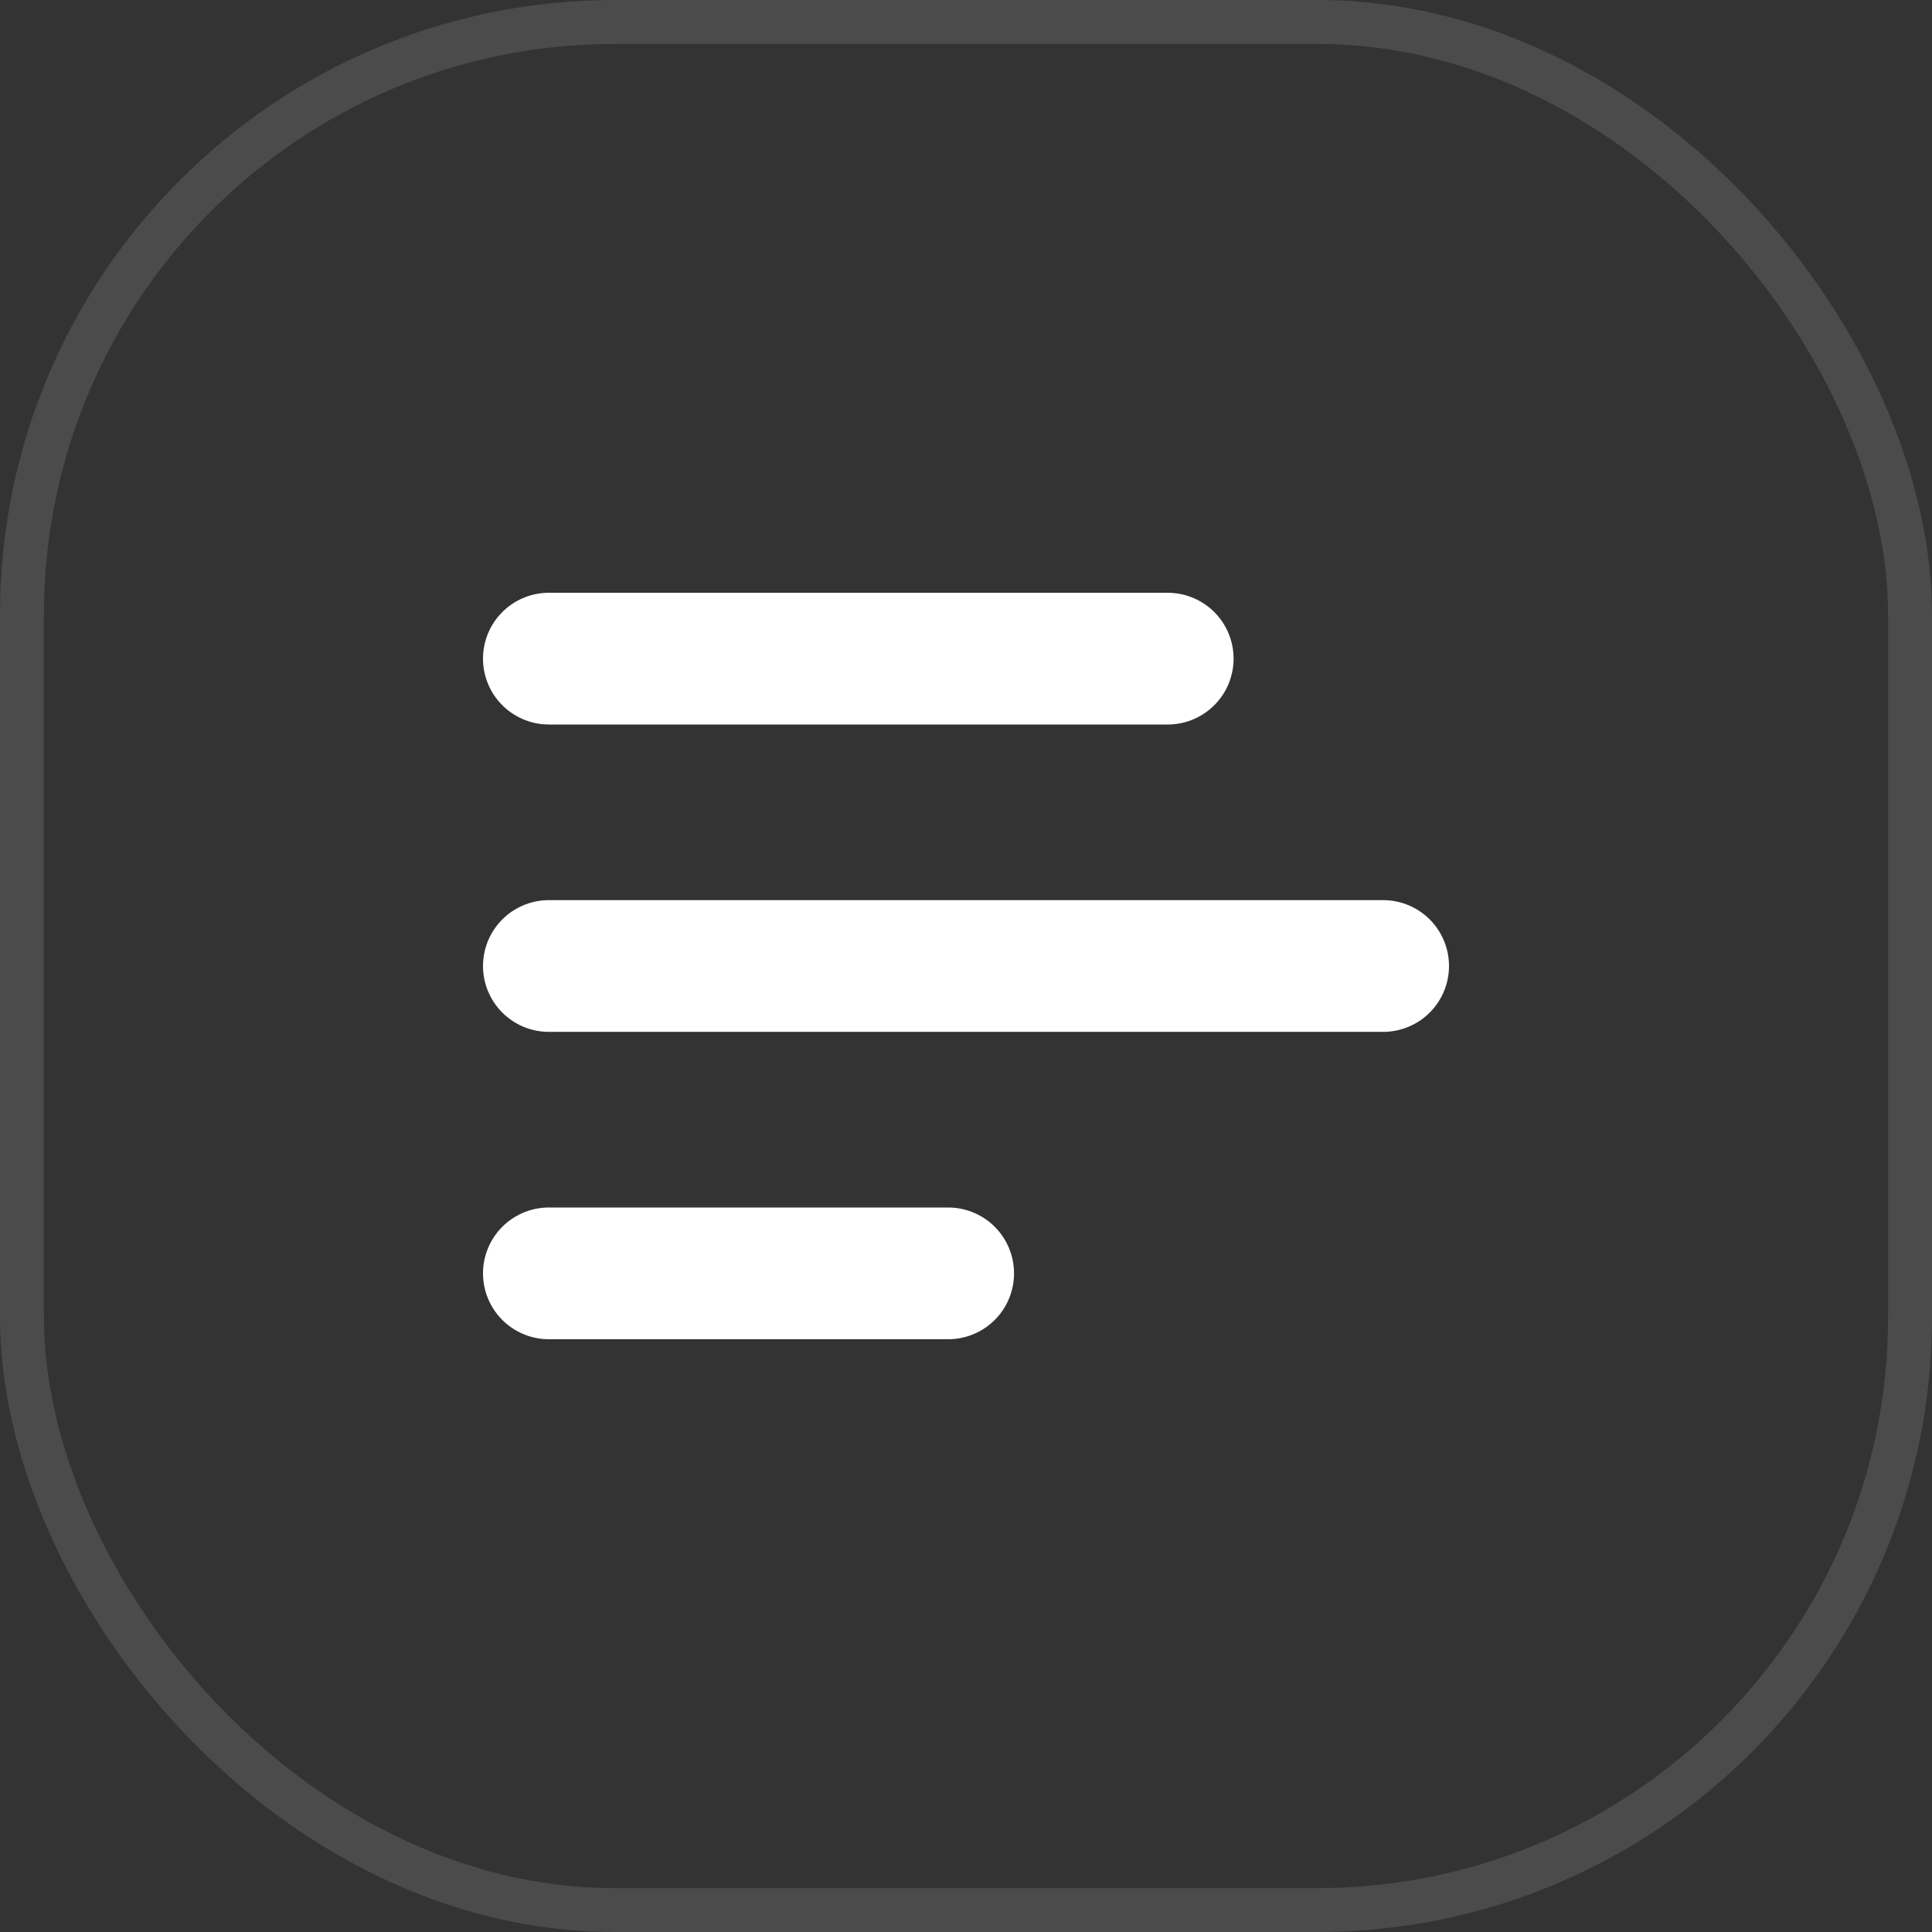
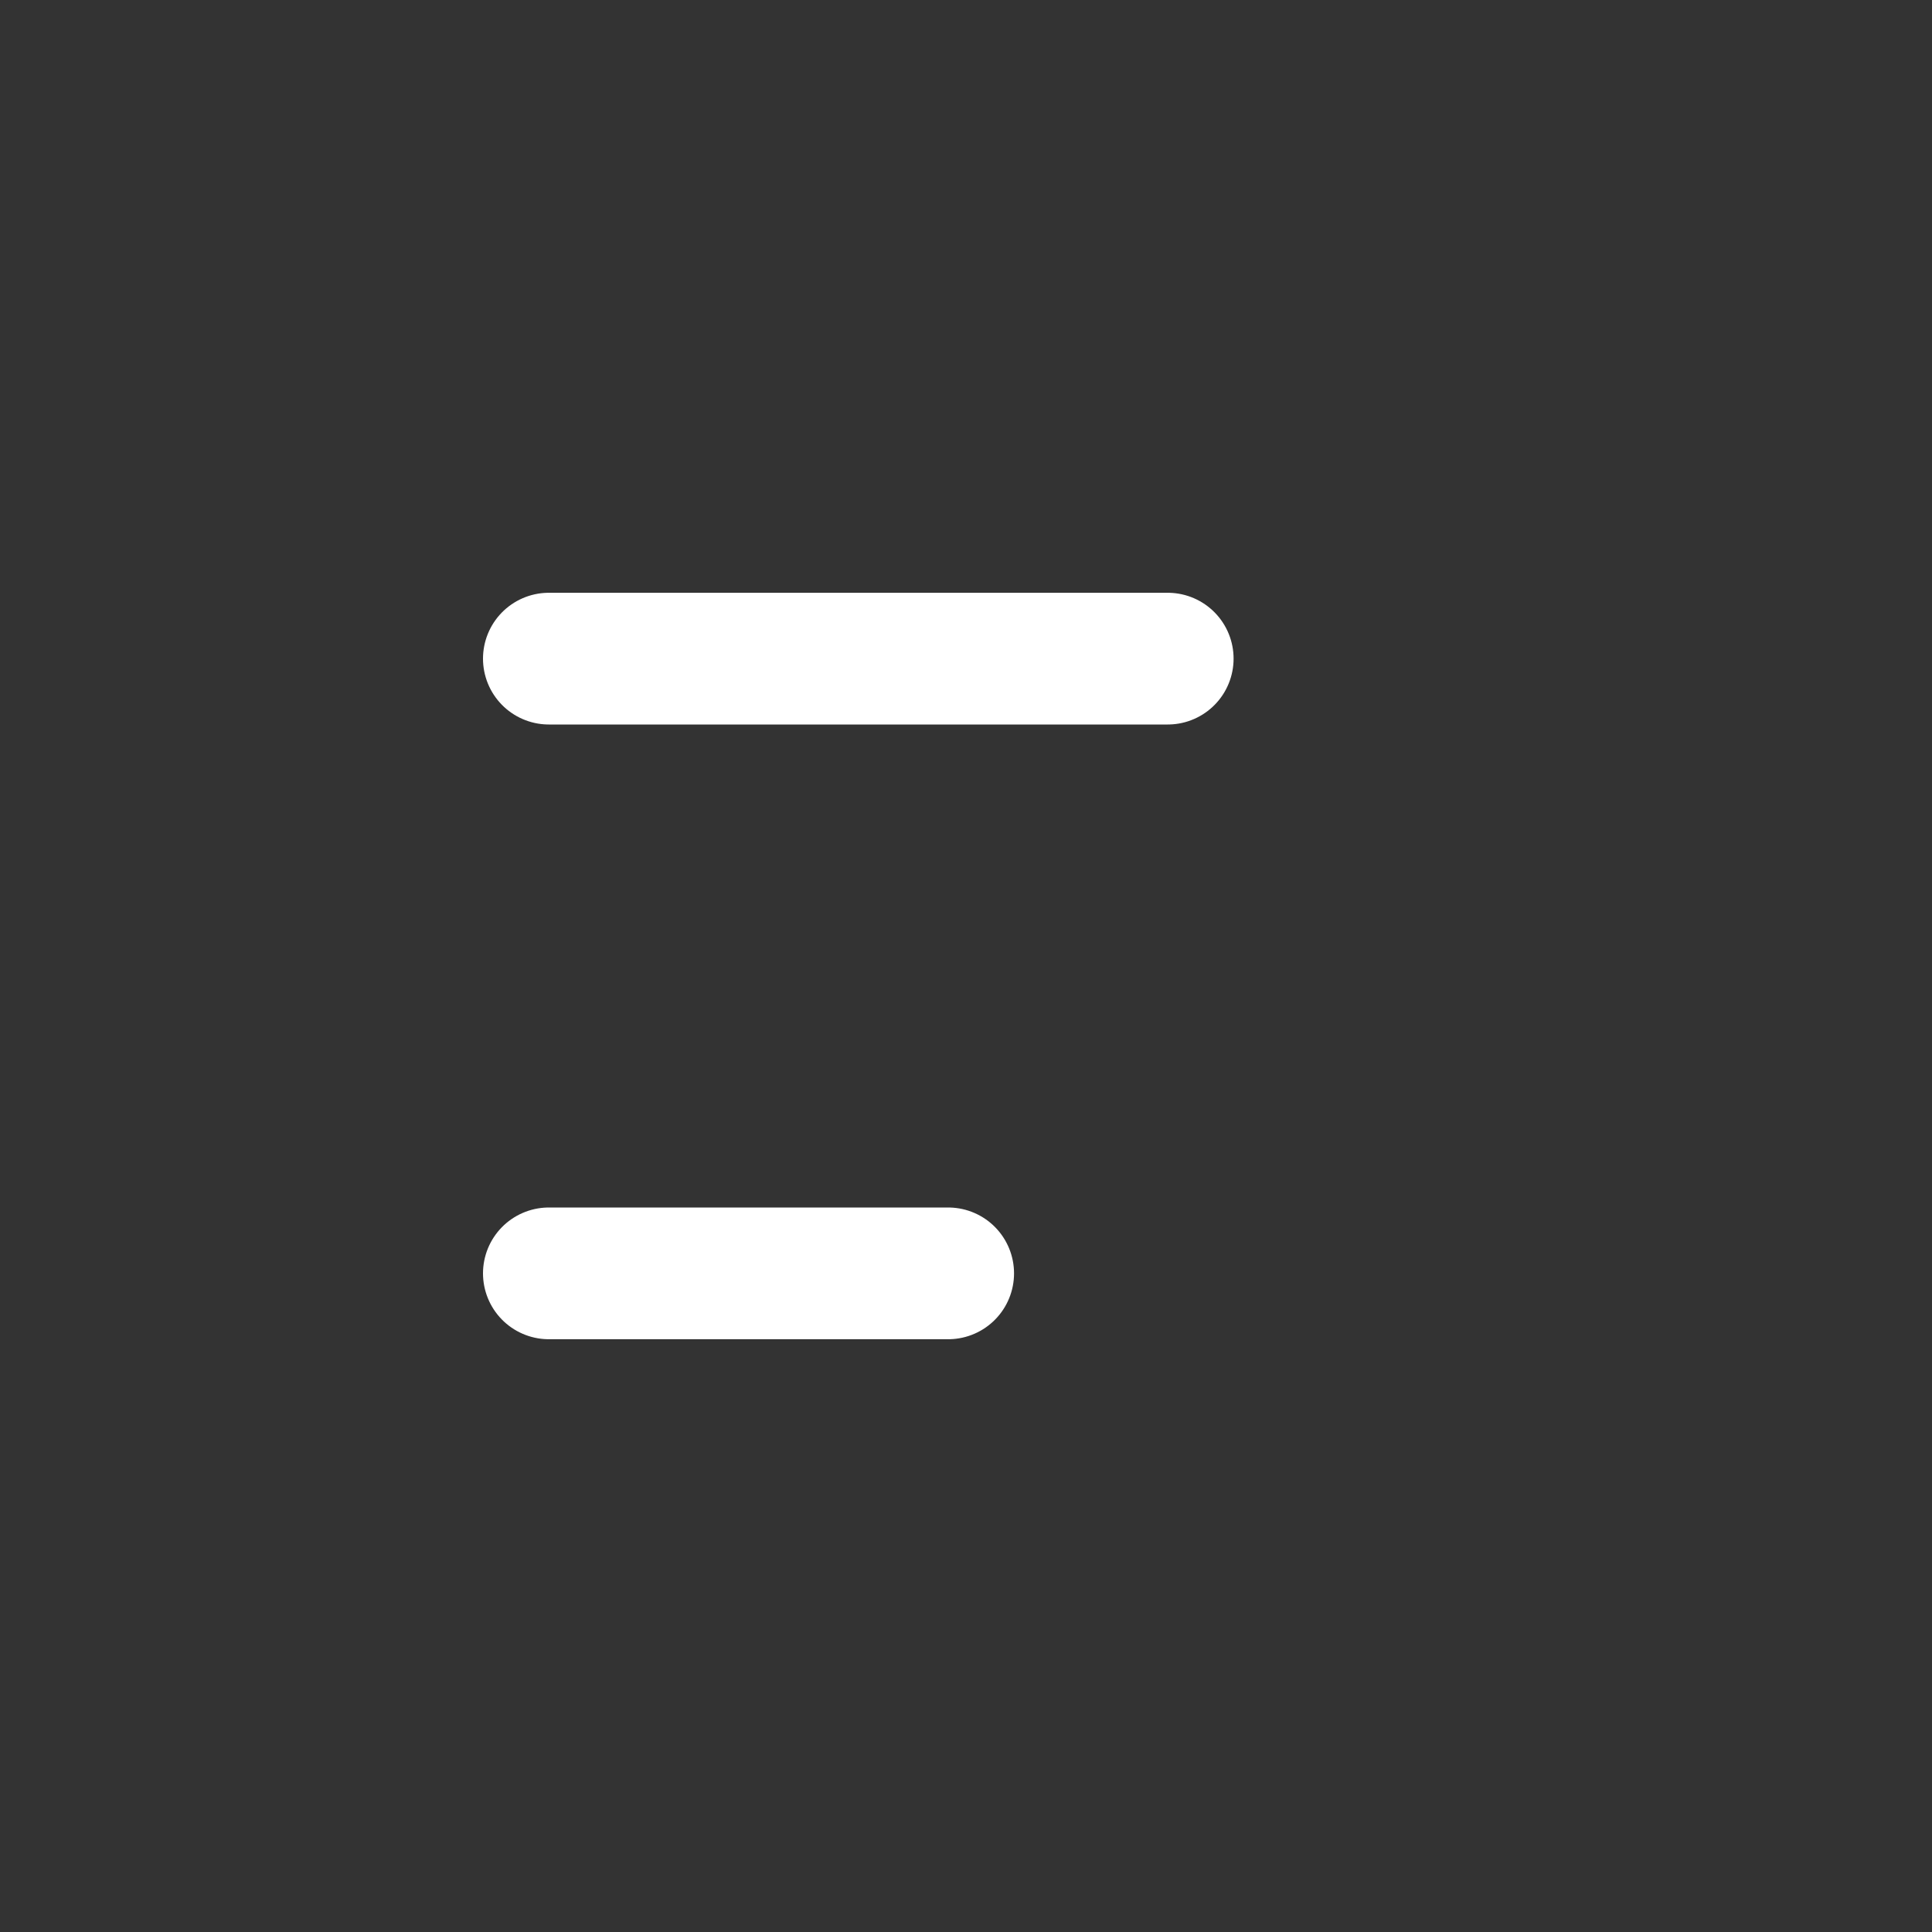
<svg xmlns="http://www.w3.org/2000/svg" width="44" height="44" viewBox="0 0 44 44" fill="none">
  <rect x="0" y="0" width="44" height="44" fill="#333333" stroke="none" />
-   <rect x="0.5" y="0.5" width="43" height="43" rx="13.5" stroke="white" stroke-opacity="0.12" />
-   <path d="M26.594 15L12.5 15M31.5 22L12.5 22M21.594 29L12.5 29" stroke="white" stroke-width="3" stroke-linecap="round" />
+   <path d="M26.594 15L12.5 15M31.5 22M21.594 29L12.5 29" stroke="white" stroke-width="3" stroke-linecap="round" />
</svg>